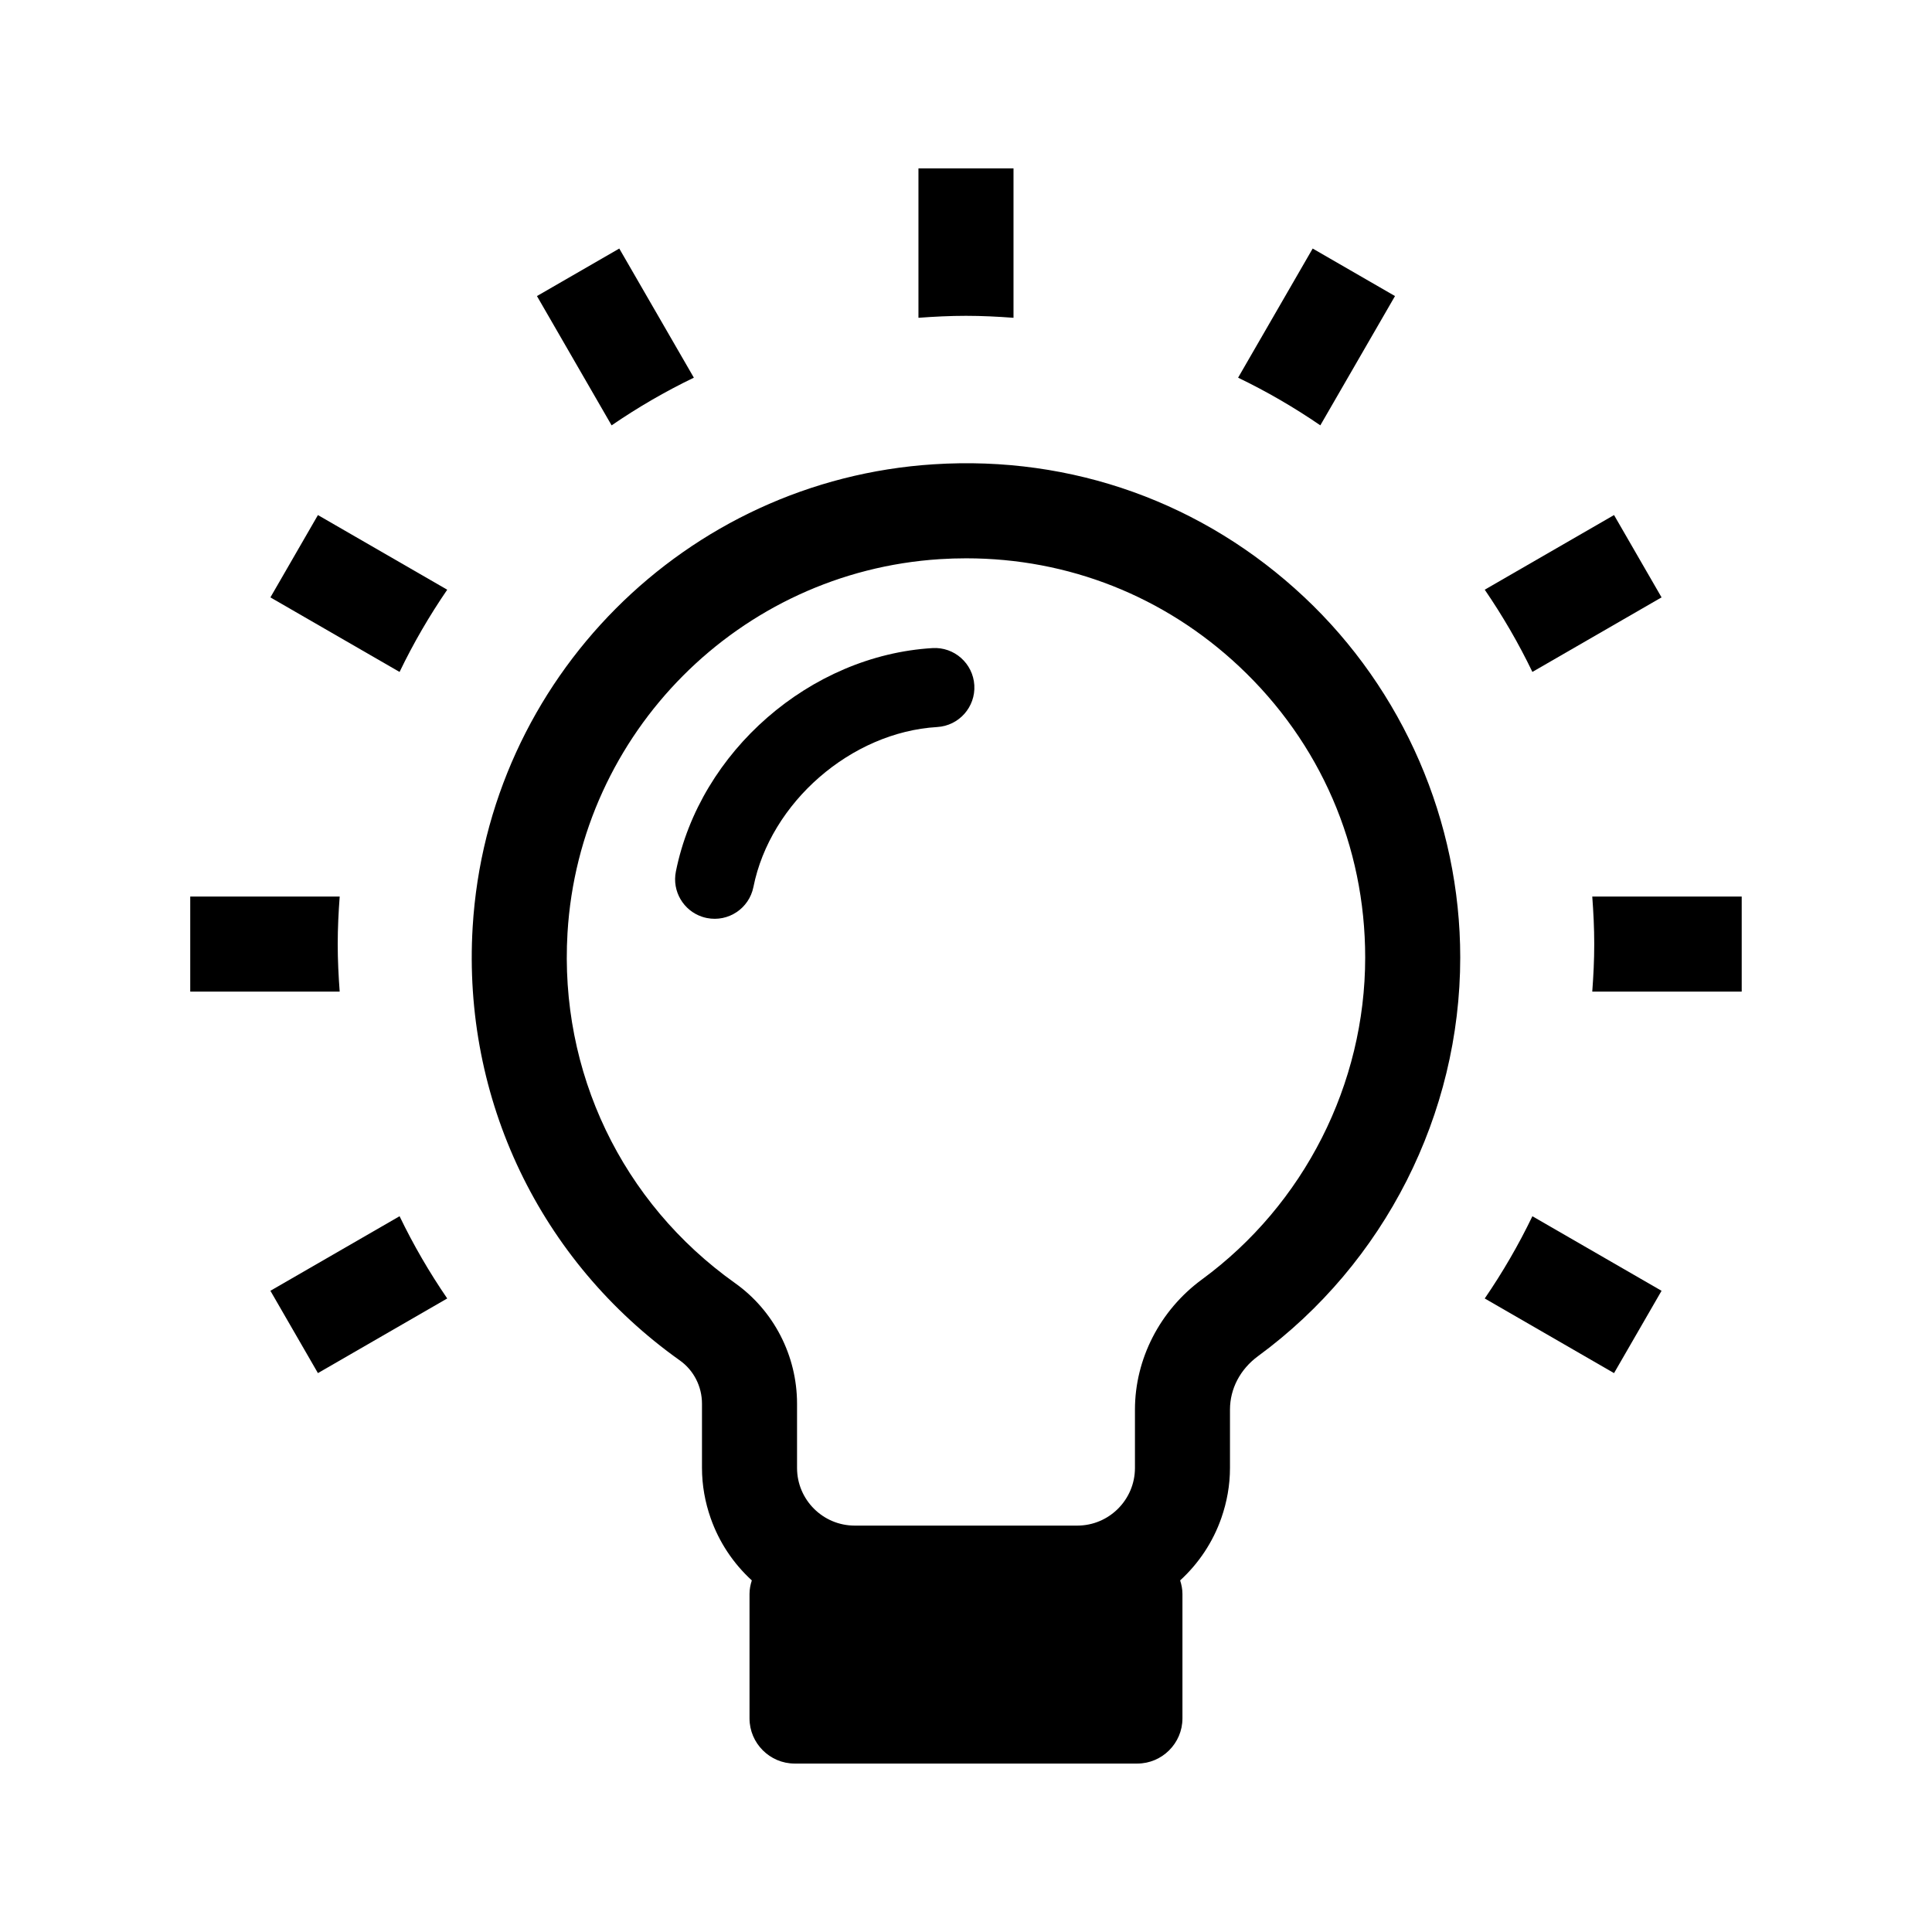
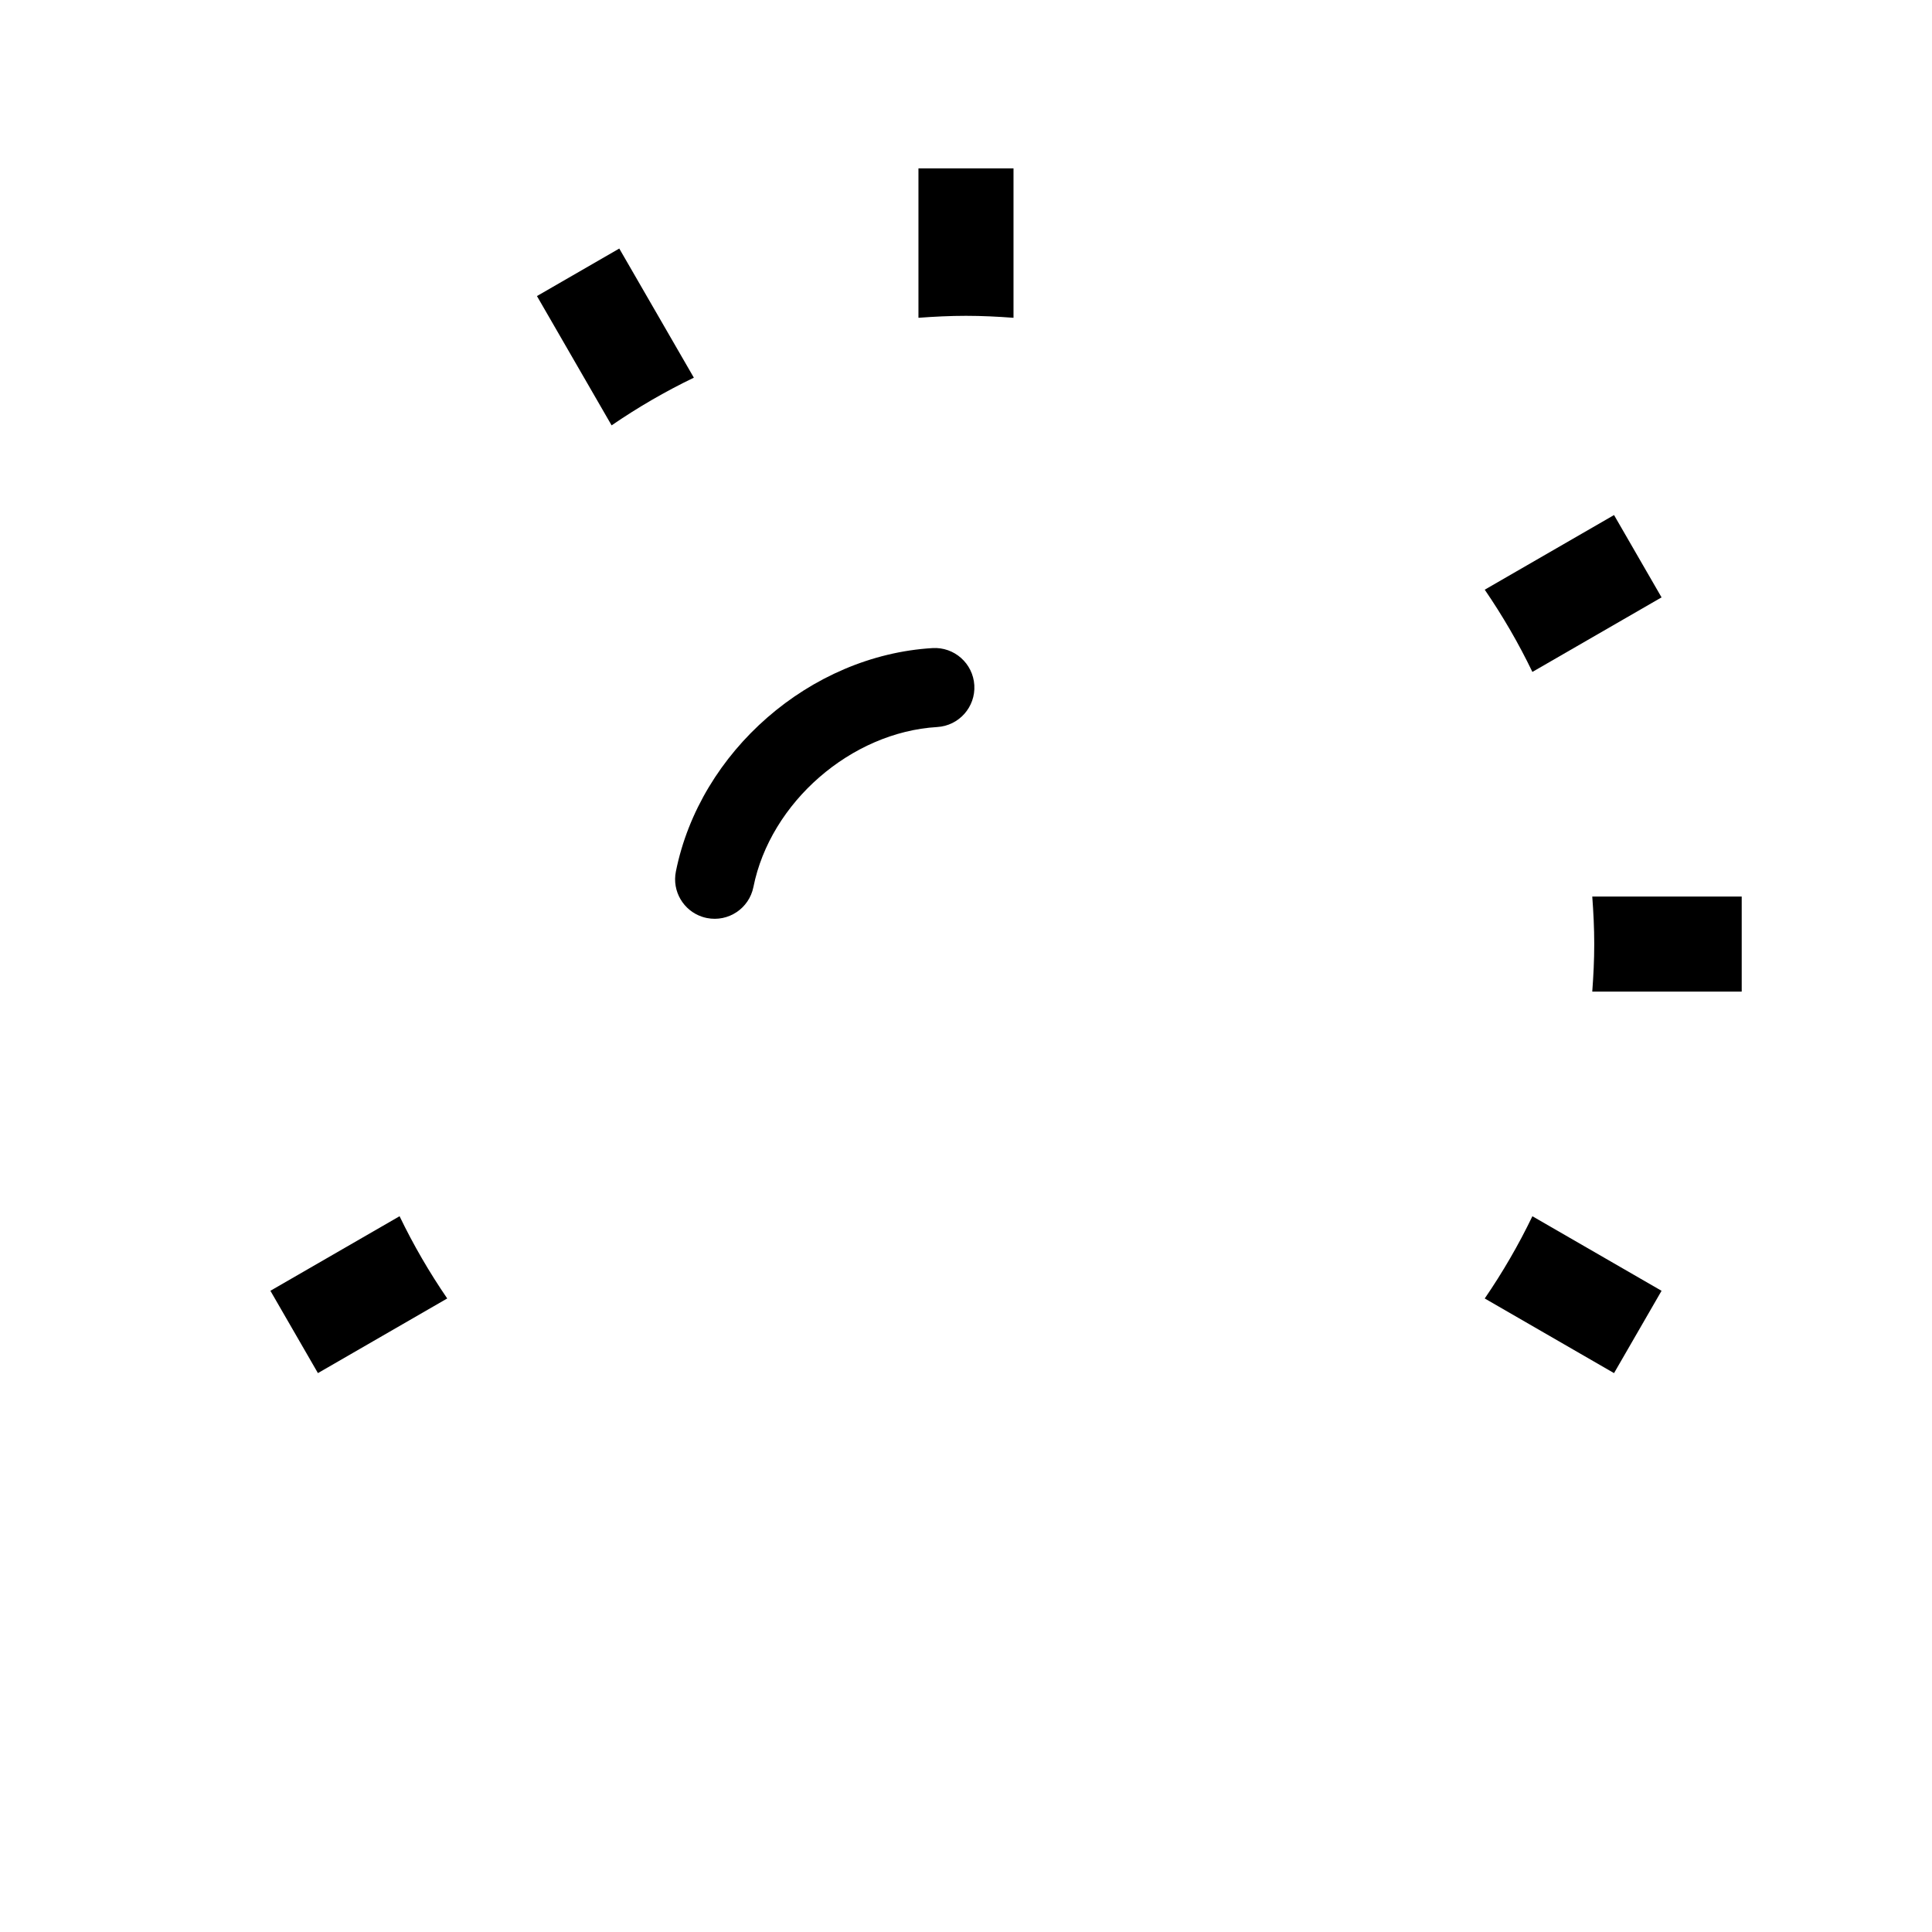
<svg xmlns="http://www.w3.org/2000/svg" fill="#000000" width="800px" height="800px" version="1.1" viewBox="144 144 512 512">
  <g>
    <path d="m412.59 228.22v-39.605h-25.191v39.605c4.16-0.312 8.352-0.523 12.594-0.523 4.246 0 8.438 0.211 12.598 0.523z" />
    <path d="m327.88 244.09-19.766-34.223-21.816 12.594 19.785 34.266c6.914-4.738 14.188-8.977 21.797-12.637z" />
-     <path d="m262.52 300.28-34.266-19.781-12.594 21.816 34.23 19.758c3.66-7.609 7.898-14.883 12.629-21.793z" />
    <path d="m537.47 488.11 34.266 19.781 12.594-21.816-34.23-19.758c-3.66 7.606-7.898 14.879-12.629 21.793z" />
-     <path d="m233.5 394.19c0-4.242 0.211-8.434 0.523-12.594l-39.609-0.004v25.191h39.605c-0.309-4.16-0.52-8.348-0.52-12.594z" />
    <path d="m566.49 394.19c0 4.242-0.211 8.434-0.523 12.594h39.605v-25.191h-39.605c0.312 4.168 0.523 8.359 0.523 12.598z" />
    <path d="m215.66 486.07 12.594 21.816 34.266-19.781c-4.731-6.914-8.969-14.188-12.629-21.793z" />
    <path d="m584.33 302.31-12.594-21.816-34.266 19.781c4.731 6.914 8.969 14.188 12.629 21.793z" />
-     <path d="m513.69 222.46-21.816-12.594-19.766 34.223c7.609 3.664 14.883 7.898 21.793 12.629z" />
-     <path d="m489.61 302.22c-26.656-25.016-61.477-37.527-98.152-35.18-65.73 4.184-118.27 56.926-122.2 122.68-2.727 45.52 17.809 88.449 54.934 114.83 3.656 2.602 5.84 6.879 5.84 11.445v17.008c0 4.66 0.832 9.117 2.289 13.285 2.231 6.398 6.019 12.051 10.918 16.535-0.363 1.133-0.609 2.324-0.609 3.57v33.004c0 6.578 5.387 11.965 11.965 11.965h90.801c6.578 0 11.965-5.387 11.965-11.965v-33.004c0-1.25-0.246-2.438-0.609-3.57 4.902-4.484 8.688-10.137 10.918-16.535 1.457-4.172 2.289-8.629 2.289-13.285v-15.438c0-5.543 2.715-10.711 7.453-14.188 33.539-24.609 53.566-64.102 53.566-105.64 0-36.031-15.082-70.852-41.371-95.523zm-27.098 180.86c-11.109 8.156-17.738 21.051-17.738 34.5v15.438c0 8.422-6.852 15.281-15.281 15.281h-58.988c-8.43 0-15.281-6.856-15.281-15.281v-17.008c0-12.711-6.144-24.668-16.438-31.98-29.996-21.32-46.586-56.008-44.391-92.797 3.18-53.09 45.594-95.672 98.656-99.051 2.348-0.152 4.68-0.223 7.008-0.223 27.031 0 52.48 10.031 72.312 28.633 21.547 20.223 33.418 47.625 33.418 77.164 0 33.543-16.18 65.445-43.277 85.324z" />
    <path d="m391.12 315.75c-32.395 1.93-61.633 27.383-68.004 59.207-1.055 5.25 2.019 10.375 6.984 12.004 0.398 0.133 0.812 0.238 1.23 0.324 5.68 1.137 11.195-2.539 12.332-8.219 4.488-22.414 25.887-41.039 48.707-42.395 5.773-0.348 10.176-5.305 9.836-11.082-0.352-5.777-5.305-10.188-11.086-9.84z" />
  </g>
</svg>